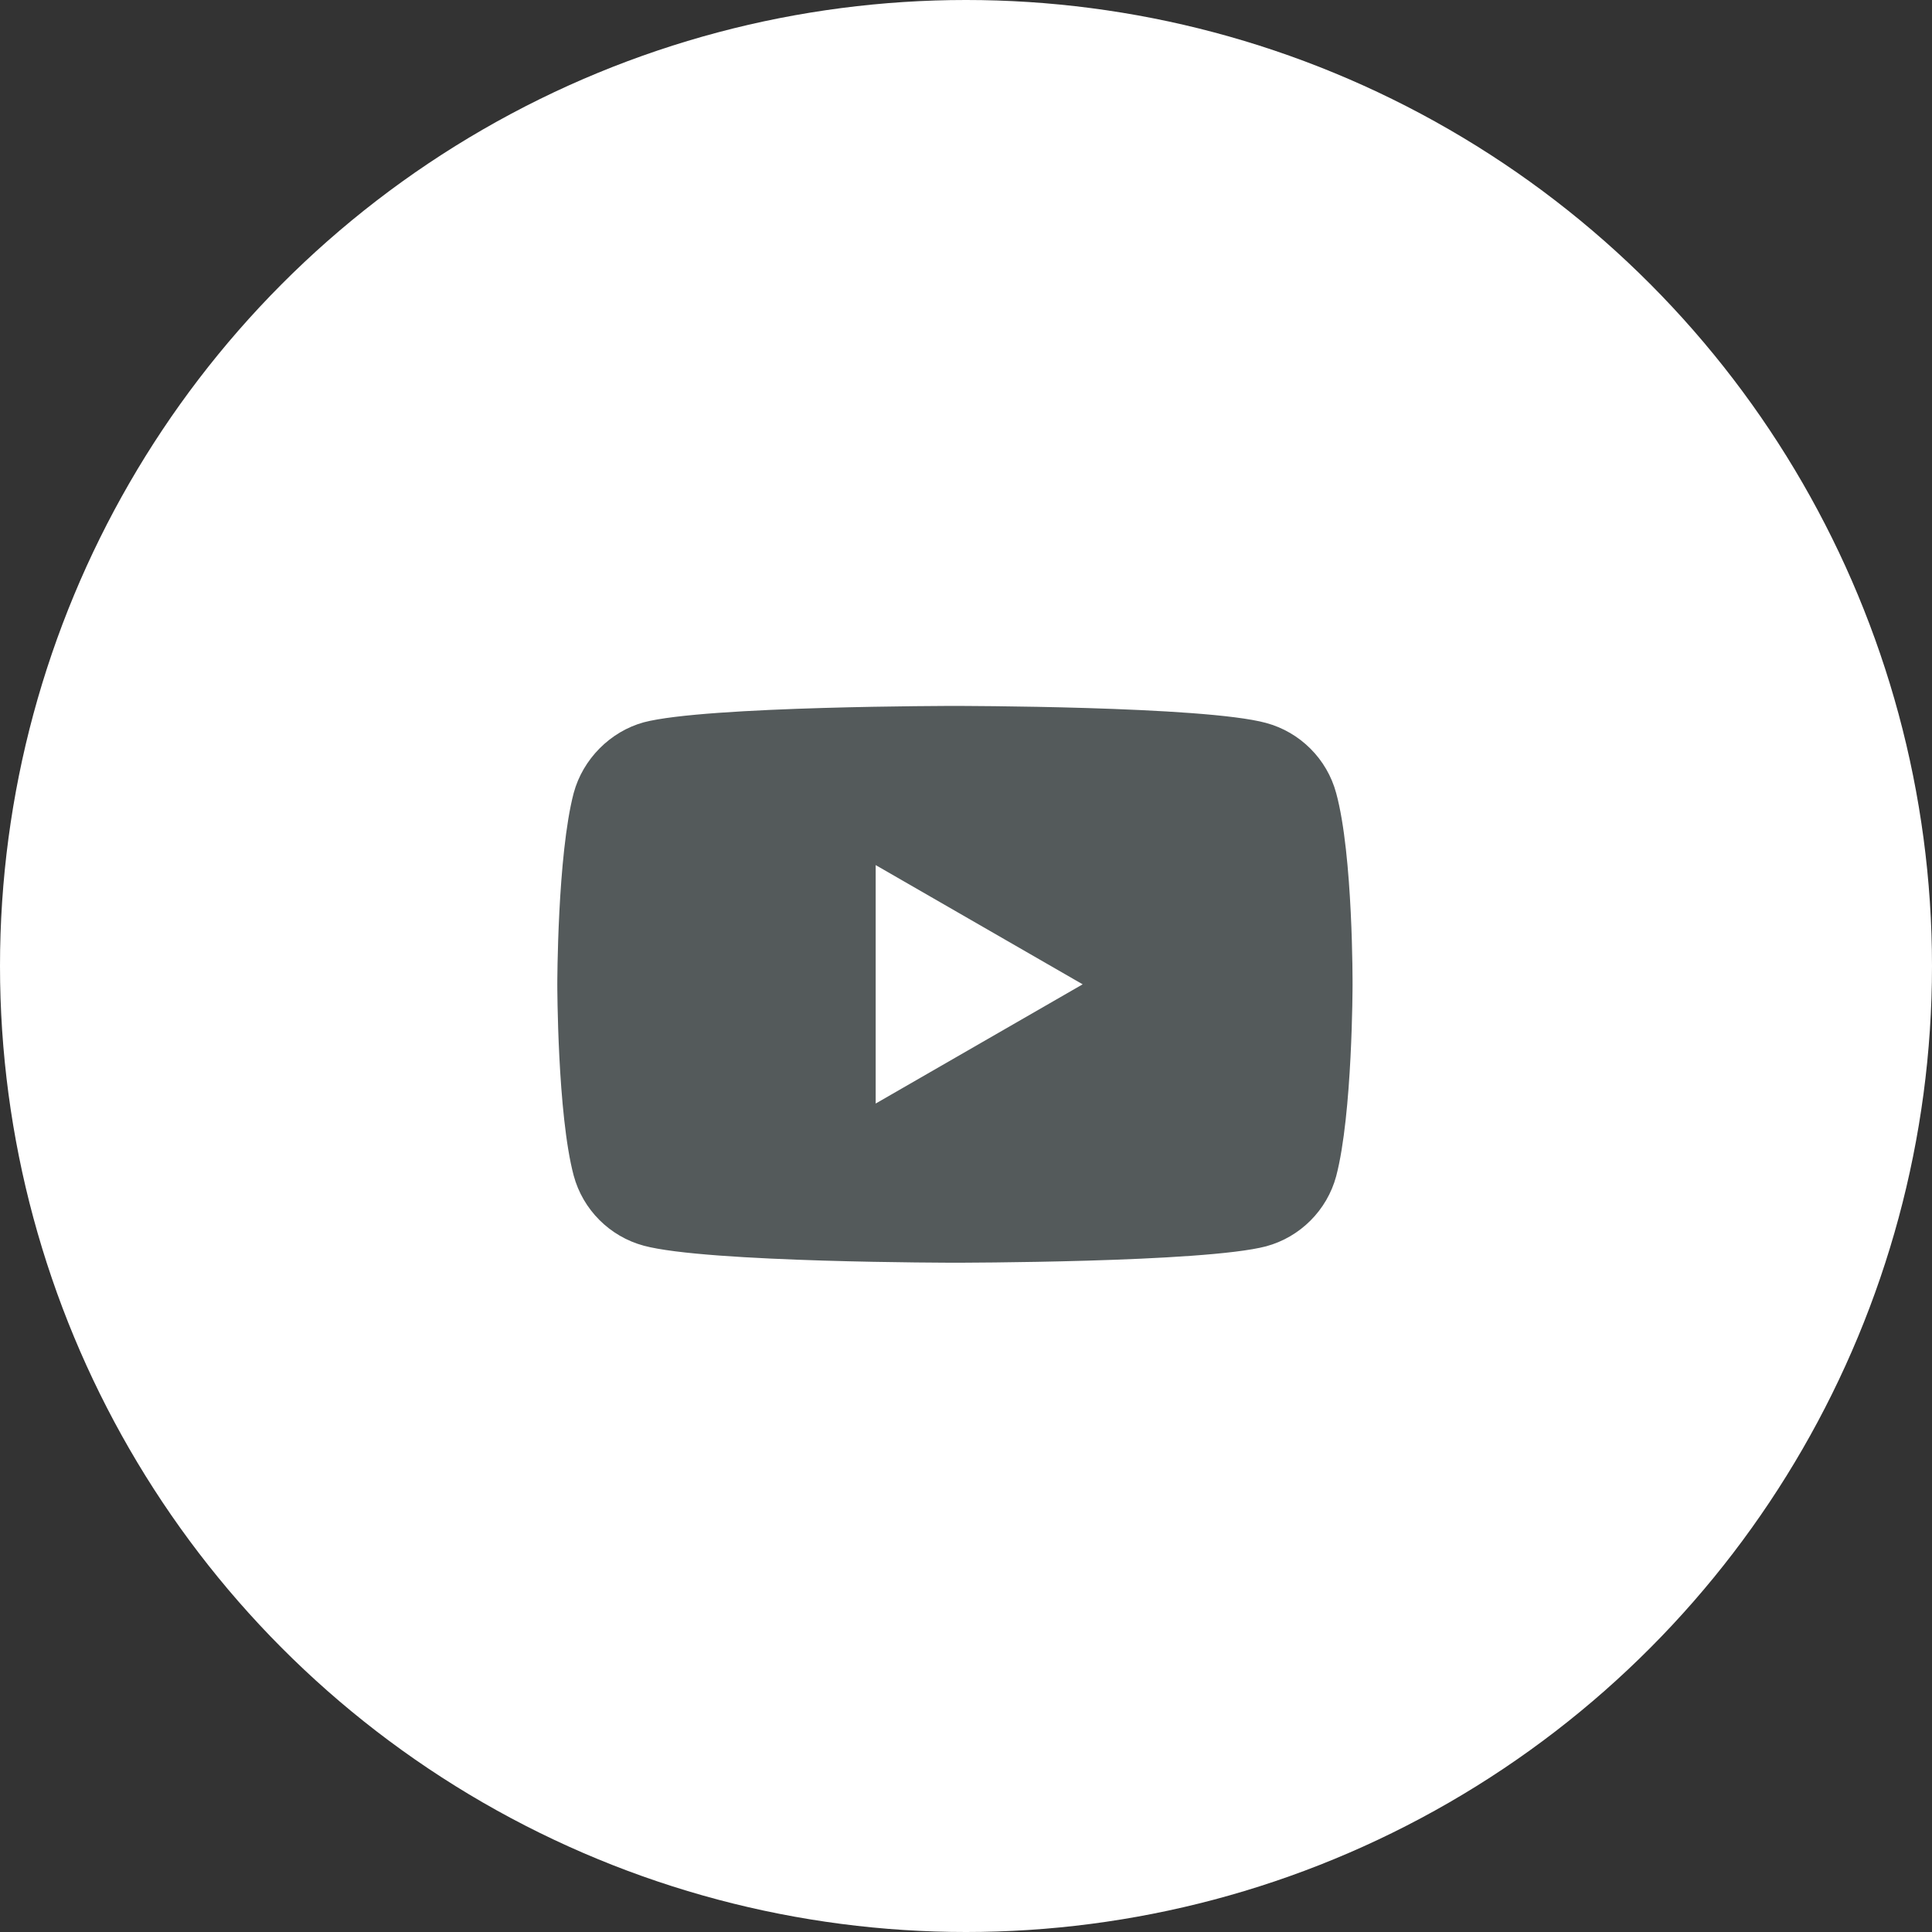
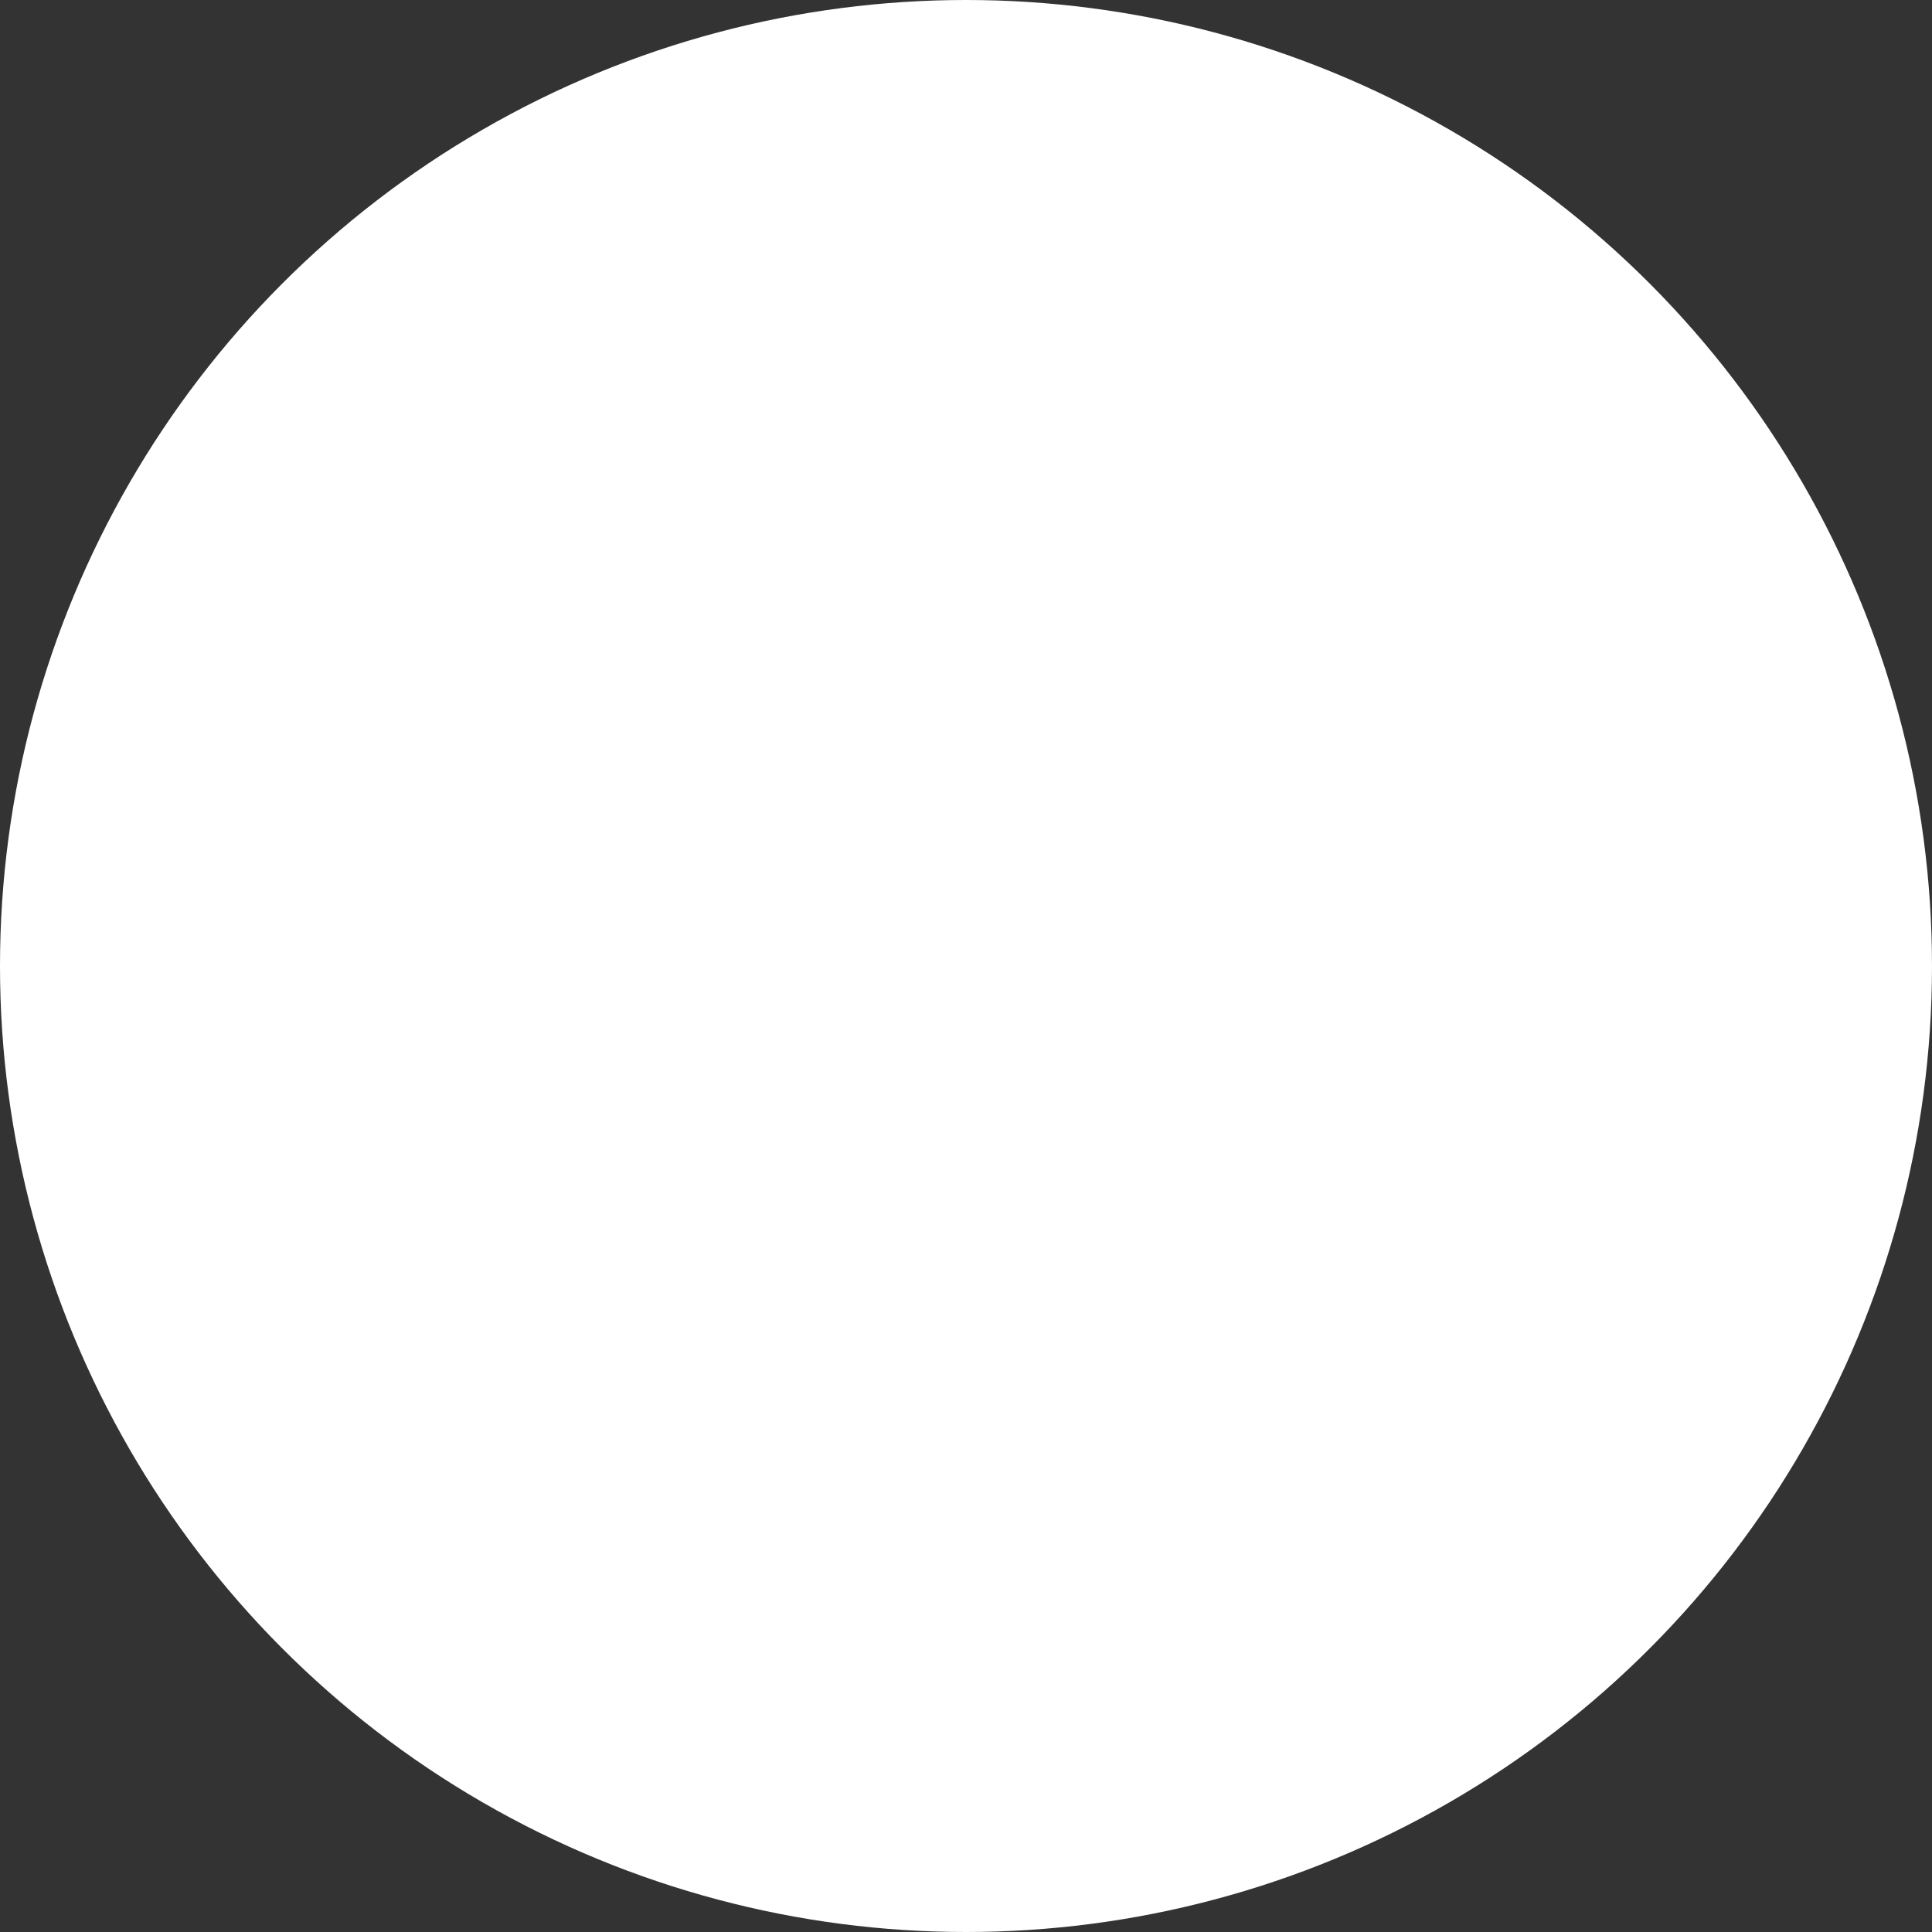
<svg xmlns="http://www.w3.org/2000/svg" width="52" height="52" viewBox="0 0 52 52" fill="none">
  <rect x="0" y="0" width="52" height="52" fill="#333333" stroke="none" />
  <circle cx="26" cy="26" r="26" fill="white" />
-   <path fill-rule="evenodd" clip-rule="evenodd" d="M34.076 19.458C34.993 19.705 35.716 20.428 35.963 21.345C36.421 23.02 36.404 26.511 36.404 26.511C36.404 26.511 36.404 29.984 35.963 31.659C35.716 32.575 34.993 33.298 34.076 33.545C32.401 33.986 25.702 33.986 25.702 33.986C25.702 33.986 19.02 33.986 17.327 33.528C16.41 33.281 15.688 32.558 15.441 31.641C15 29.984 15 26.493 15 26.493C15 26.493 15 23.02 15.441 21.345C15.688 20.428 16.428 19.688 17.327 19.441C19.002 19 25.702 19 25.702 19C25.702 19 32.401 19 34.076 19.458ZM29.14 26.493L23.569 29.702V23.284L29.14 26.493Z" fill="#545A5B" />
</svg>